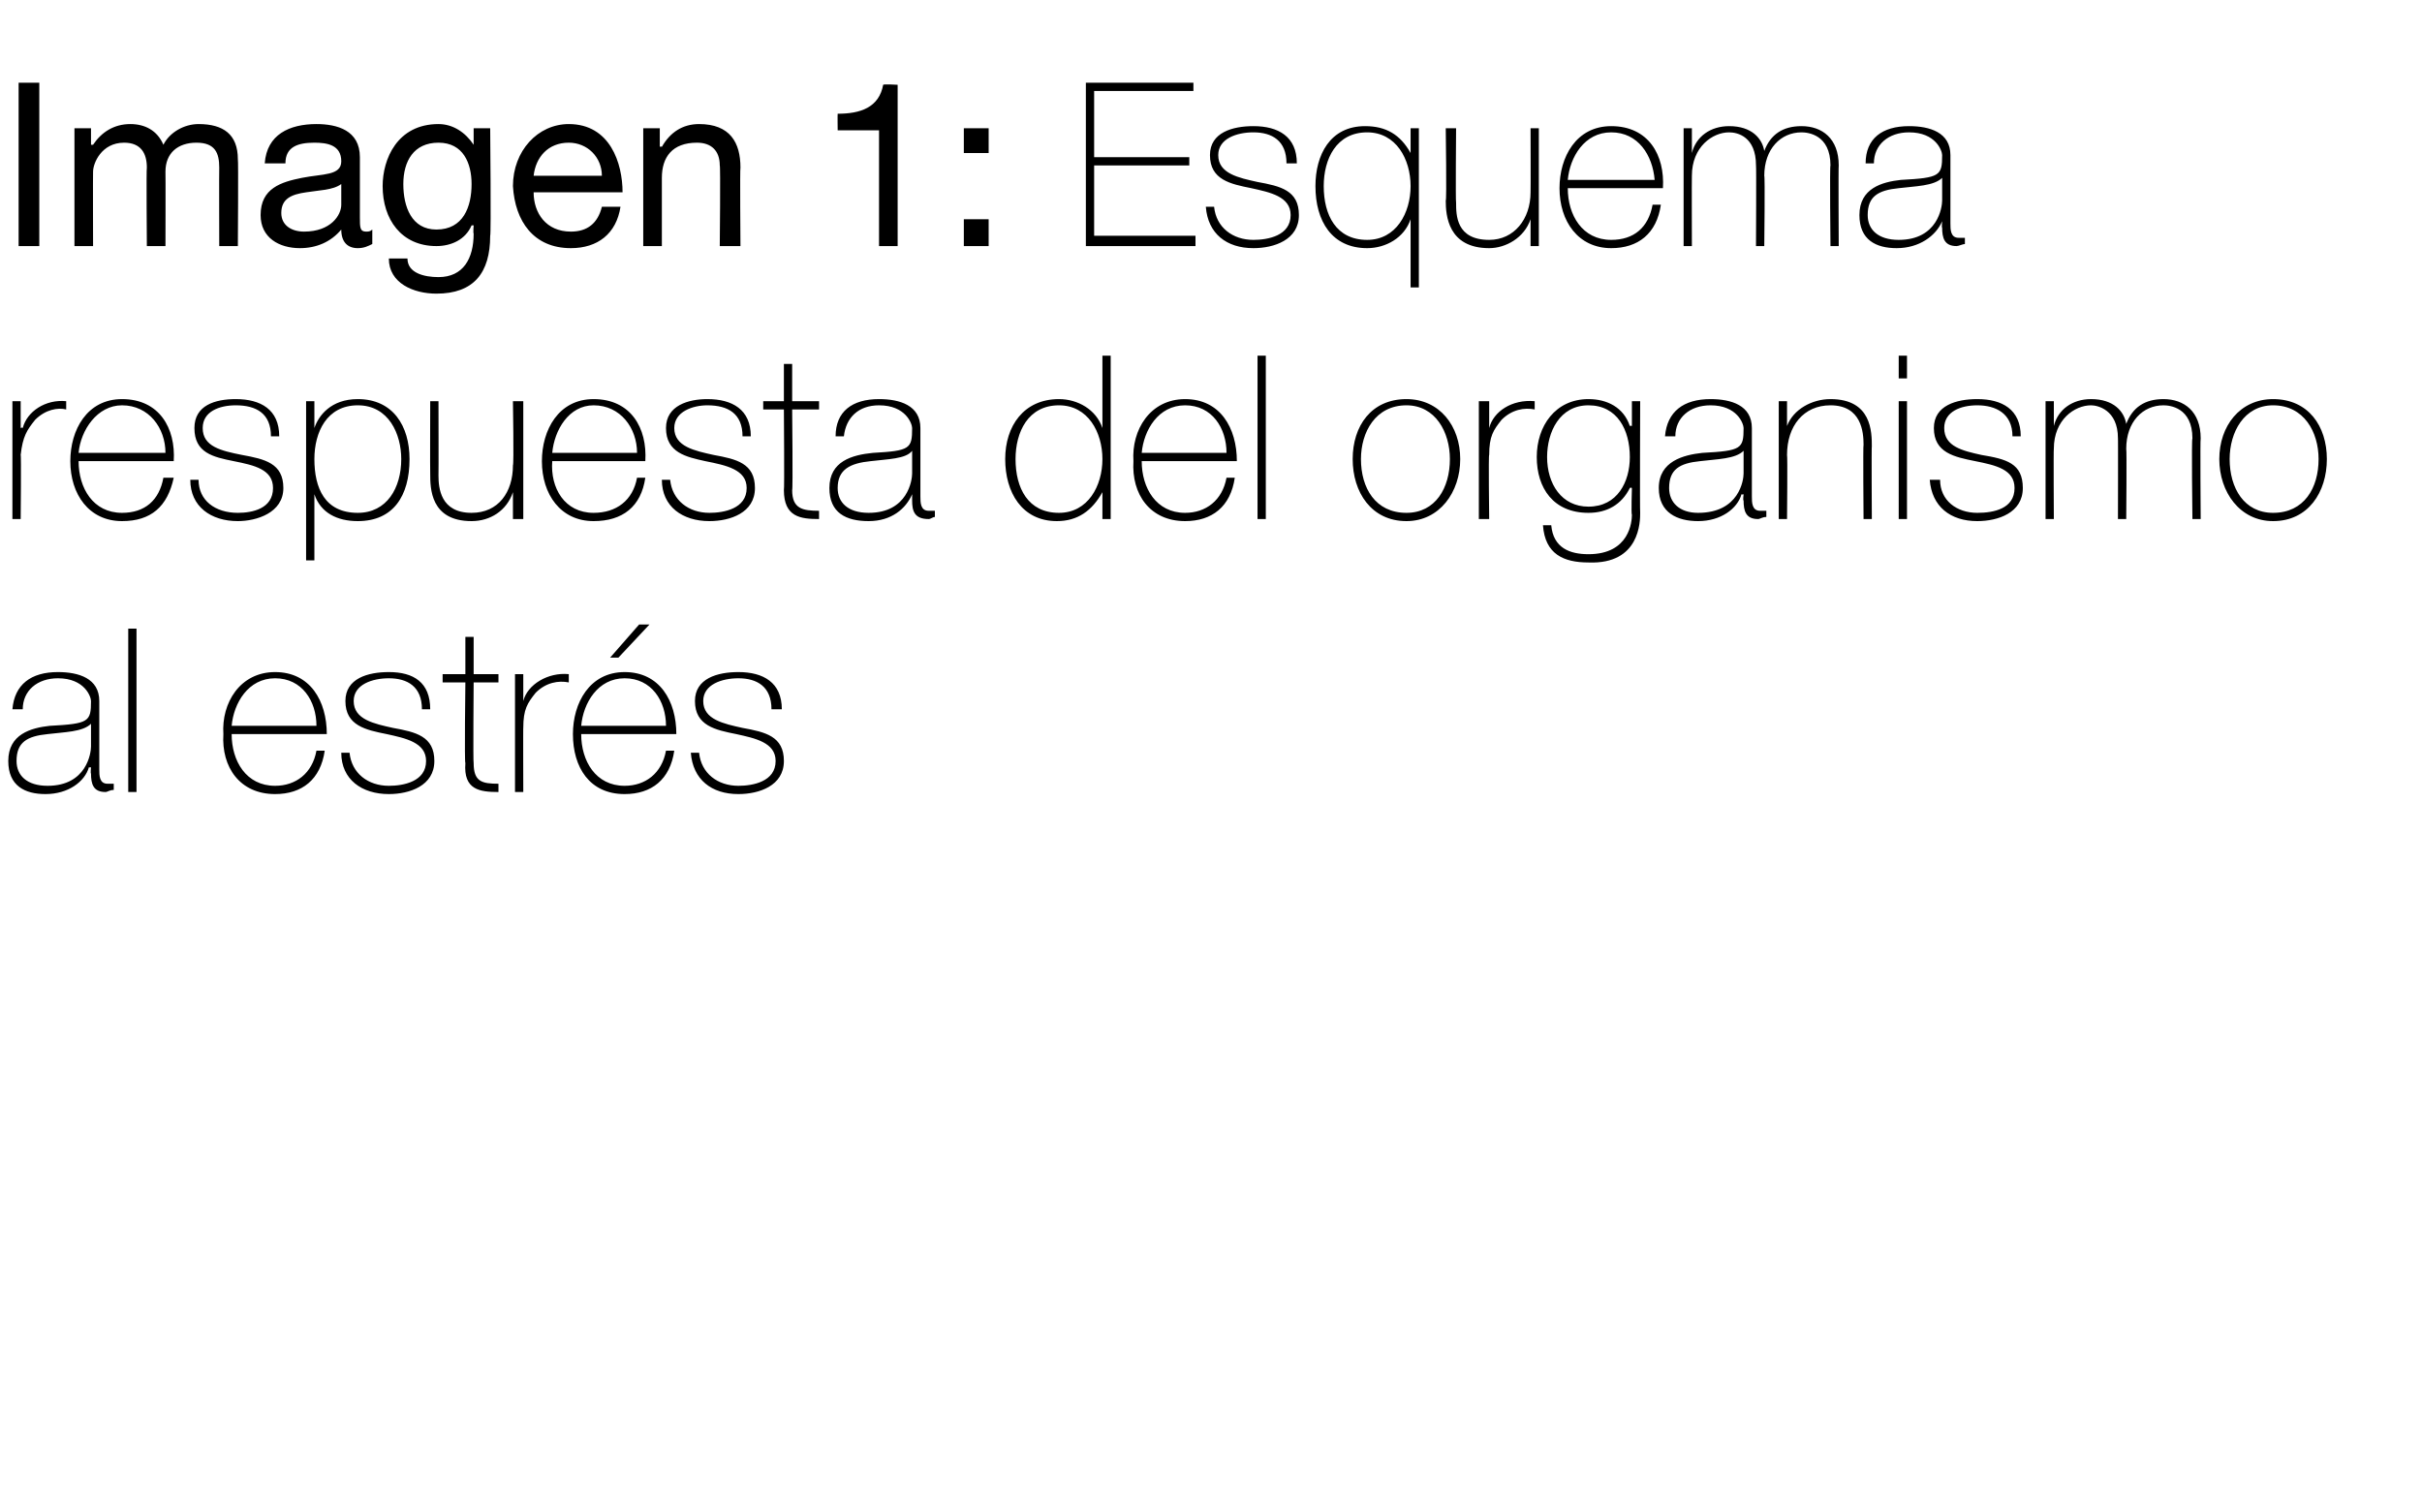
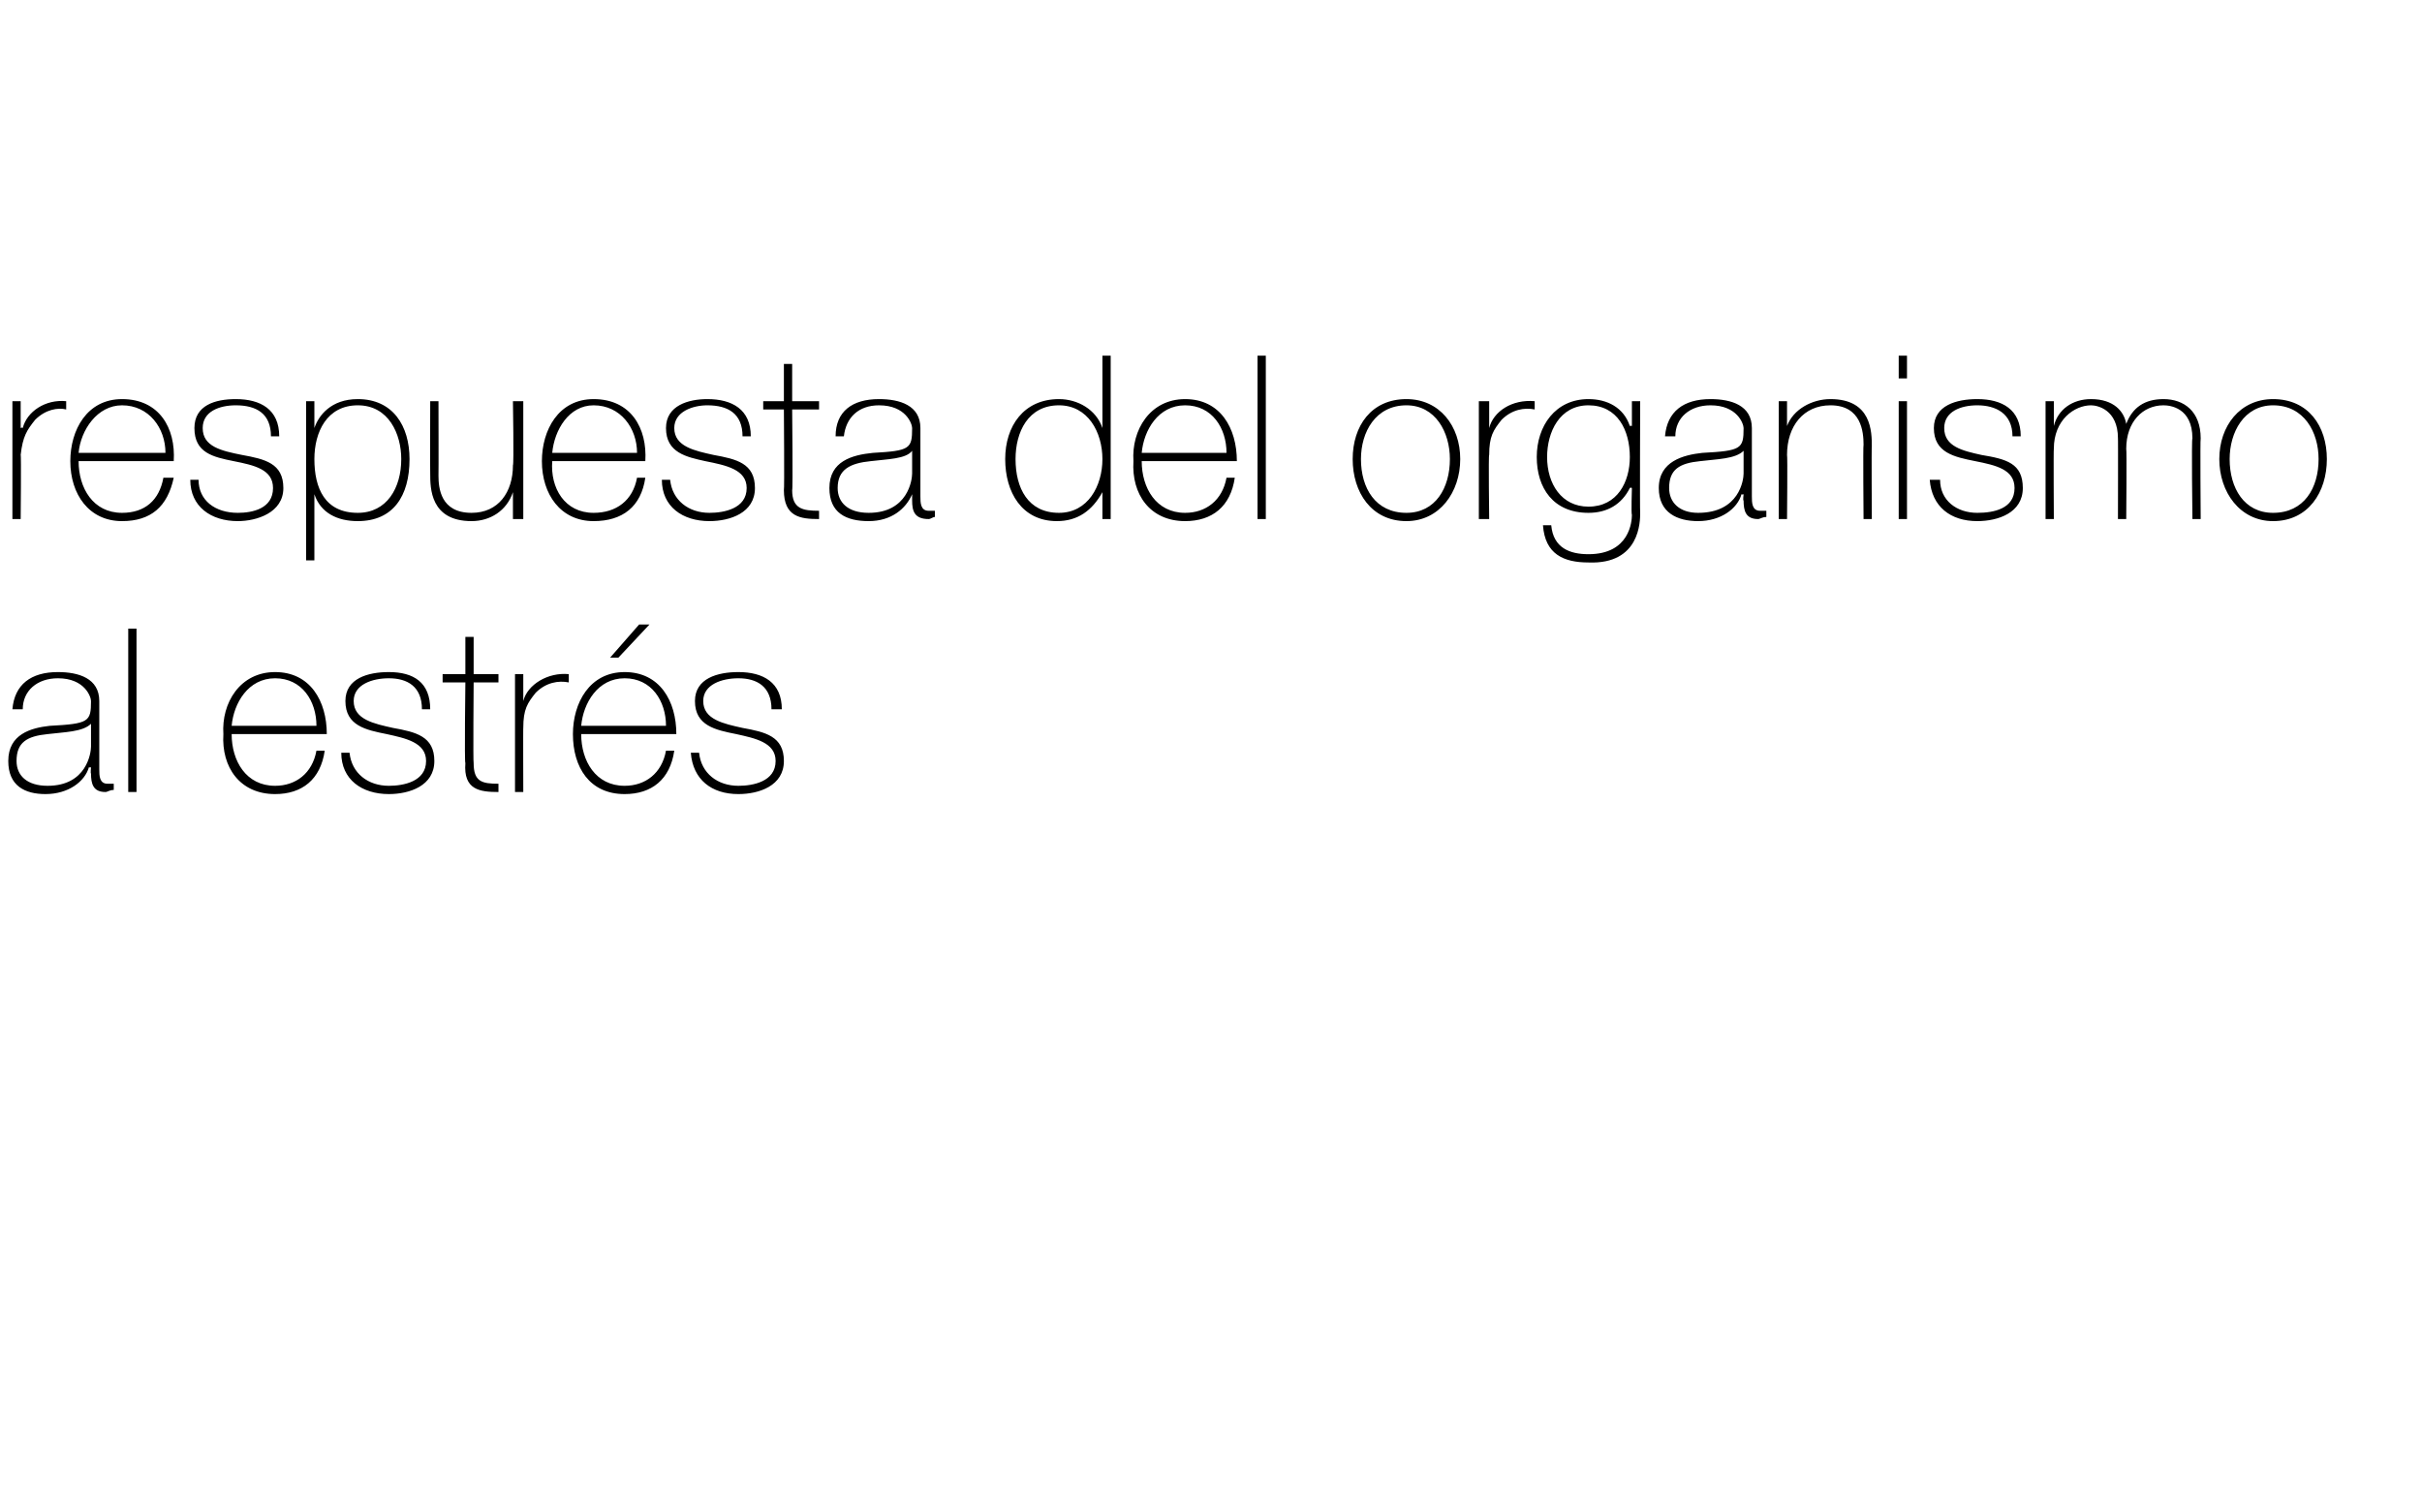
<svg xmlns="http://www.w3.org/2000/svg" version="1.1" width="117.1px" height="73.1px" viewBox="0 -4 117.1 73.1" style="top:-4px">
  <desc>Imagen 1: Esquema respuesta del organismo al estrés</desc>
  <defs />
  <g id="Polygon132526">
    <path d="M 4.4 31 C 4 31.4 3.1 31.4 2.3 31.5 C 1.3 31.6 0.8 31.9 0.8 32.8 C 0.8 33.5 1.3 34 2.3 34 C 4.2 34 4.4 32.4 4.4 32.1 C 4.4 32.1 4.4 31 4.4 31 Z M 4.8 33.2 C 4.8 33.5 4.8 33.9 5.2 33.9 C 5.2 33.9 5.3 33.9 5.5 33.9 C 5.5 33.9 5.5 34.2 5.5 34.2 C 5.3 34.2 5.2 34.3 5.1 34.3 C 4.5 34.3 4.4 33.9 4.4 33.4 C 4.37 33.43 4.4 33.1 4.4 33.1 C 4.4 33.1 4.35 33.13 4.3 33.1 C 4.1 33.8 3.3 34.4 2.2 34.4 C 1.2 34.4 0.4 34 0.4 32.8 C 0.4 31.5 1.5 31.2 2.4 31.1 C 4.3 31 4.4 30.9 4.4 29.9 C 4.4 29.7 4.1 28.8 2.8 28.8 C 1.8 28.8 1.1 29.4 1.1 30.3 C 1.1 30.3 0.6 30.3 0.6 30.3 C 0.7 29.1 1.5 28.5 2.8 28.5 C 3.8 28.5 4.8 28.8 4.8 29.9 C 4.8 29.9 4.8 33.2 4.8 33.2 Z M 6.6 26.4 L 6.6 34.3 L 6.2 34.3 L 6.2 26.4 L 6.6 26.4 Z M 11.2 31.5 C 11.2 32.8 11.9 34 13.3 34 C 14.3 34 15.1 33.4 15.3 32.3 C 15.3 32.3 15.7 32.3 15.7 32.3 C 15.5 33.7 14.6 34.4 13.3 34.4 C 11.6 34.4 10.7 33.1 10.8 31.5 C 10.7 30 11.6 28.5 13.3 28.5 C 15 28.5 15.8 29.9 15.8 31.5 C 15.8 31.5 11.2 31.5 11.2 31.5 Z M 15.3 31.1 C 15.3 29.9 14.6 28.8 13.3 28.8 C 12 28.8 11.3 30 11.2 31.1 C 11.2 31.1 15.3 31.1 15.3 31.1 Z M 16.9 32.4 C 17 33.4 17.8 34 18.8 34 C 19.5 34 20.6 33.8 20.6 32.8 C 20.6 31.9 19.6 31.7 18.7 31.5 C 17.7 31.3 16.7 31.1 16.7 29.9 C 16.7 28.8 17.8 28.5 18.8 28.5 C 20 28.5 20.8 29 20.8 30.3 C 20.8 30.3 20.4 30.3 20.4 30.3 C 20.4 29.2 19.7 28.8 18.8 28.8 C 18 28.8 17.1 29.1 17.1 29.9 C 17.1 30.8 18.1 31 19 31.2 C 20.1 31.4 21 31.6 21 32.8 C 21 34 19.8 34.4 18.8 34.4 C 17.5 34.4 16.5 33.7 16.5 32.4 C 16.5 32.4 16.9 32.4 16.9 32.4 Z M 24.1 29 L 22.9 29 C 22.9 29 22.87 32.91 22.9 32.9 C 22.9 33.8 23.3 33.9 24.1 33.9 C 24.1 33.9 24.1 34.3 24.1 34.3 C 23.2 34.3 22.4 34.2 22.5 32.9 C 22.45 32.91 22.5 29 22.5 29 L 21.4 29 L 21.4 28.6 L 22.5 28.6 L 22.5 26.8 L 22.9 26.8 L 22.9 28.6 L 24.1 28.6 L 24.1 29 Z M 25.3 29.9 C 25.3 29.9 25.32 29.85 25.3 29.9 C 25.5 29.1 26.5 28.5 27.5 28.6 C 27.5 28.6 27.5 29 27.5 29 C 27 28.9 26.4 29 25.9 29.5 C 25.5 30 25.3 30.3 25.3 31.2 C 25.29 31.16 25.3 34.3 25.3 34.3 L 24.9 34.3 L 24.9 28.6 L 25.3 28.6 L 25.3 29.9 Z M 28.1 31.5 C 28.1 32.8 28.8 34 30.2 34 C 31.2 34 32 33.4 32.2 32.3 C 32.2 32.3 32.6 32.3 32.6 32.3 C 32.4 33.7 31.5 34.4 30.2 34.4 C 28.5 34.4 27.7 33.1 27.7 31.5 C 27.7 30 28.5 28.5 30.2 28.5 C 31.9 28.5 32.7 29.9 32.7 31.5 C 32.7 31.5 28.1 31.5 28.1 31.5 Z M 32.2 31.1 C 32.2 29.9 31.5 28.8 30.2 28.8 C 28.9 28.8 28.2 30 28.1 31.1 C 28.1 31.1 32.2 31.1 32.2 31.1 Z M 30.9 26.2 L 31.4 26.2 L 29.9 27.8 L 29.5 27.8 L 30.9 26.2 Z M 33.8 32.4 C 33.9 33.4 34.7 34 35.7 34 C 36.4 34 37.5 33.8 37.5 32.8 C 37.5 31.9 36.5 31.7 35.6 31.5 C 34.6 31.3 33.6 31.1 33.6 29.9 C 33.6 28.8 34.7 28.5 35.7 28.5 C 36.9 28.5 37.8 29 37.8 30.3 C 37.8 30.3 37.3 30.3 37.3 30.3 C 37.3 29.2 36.6 28.8 35.7 28.8 C 34.9 28.8 34 29.1 34 29.9 C 34 30.8 35 31 35.9 31.2 C 37 31.4 37.9 31.6 37.9 32.8 C 37.9 34 36.7 34.4 35.7 34.4 C 34.4 34.4 33.5 33.7 33.4 32.4 C 33.4 32.4 33.8 32.4 33.8 32.4 Z " stroke="none" fill="#000" />
  </g>
  <g id="Polygon132525">
    <path d="M 1 16.7 C 1 16.7 1.07 16.65 1.1 16.7 C 1.3 15.9 2.2 15.3 3.2 15.4 C 3.2 15.4 3.2 15.8 3.2 15.8 C 2.8 15.7 2.2 15.8 1.7 16.3 C 1.3 16.8 1.1 17.1 1 18 C 1.03 17.96 1 21.1 1 21.1 L 0.6 21.1 L 0.6 15.4 L 1 15.4 L 1 16.7 Z M 3.8 18.3 C 3.8 19.6 4.5 20.8 5.9 20.8 C 7 20.8 7.7 20.2 7.9 19.1 C 7.9 19.1 8.4 19.1 8.4 19.1 C 8.1 20.5 7.3 21.2 5.9 21.2 C 4.3 21.2 3.4 19.9 3.4 18.3 C 3.4 16.8 4.2 15.3 5.9 15.3 C 7.7 15.3 8.5 16.7 8.4 18.3 C 8.4 18.3 3.8 18.3 3.8 18.3 Z M 8 17.9 C 8 16.7 7.2 15.6 5.9 15.6 C 4.7 15.6 3.9 16.8 3.8 17.9 C 3.8 17.9 8 17.9 8 17.9 Z M 9.6 19.2 C 9.6 20.2 10.4 20.8 11.5 20.8 C 12.2 20.8 13.2 20.6 13.2 19.6 C 13.2 18.7 12.3 18.5 11.3 18.3 C 10.3 18.1 9.4 17.9 9.4 16.7 C 9.4 15.6 10.4 15.3 11.4 15.3 C 12.6 15.3 13.5 15.8 13.5 17.1 C 13.5 17.1 13.1 17.1 13.1 17.1 C 13.1 16 12.4 15.6 11.4 15.6 C 10.6 15.6 9.8 15.9 9.8 16.7 C 9.8 17.6 10.7 17.8 11.7 18 C 12.8 18.2 13.7 18.4 13.7 19.6 C 13.7 20.8 12.4 21.2 11.5 21.2 C 10.2 21.2 9.2 20.5 9.2 19.2 C 9.2 19.2 9.6 19.2 9.6 19.2 Z M 19.4 18.2 C 19.4 17 18.8 15.6 17.3 15.6 C 15.8 15.6 15.2 16.9 15.2 18.2 C 15.2 19.6 15.7 20.8 17.3 20.8 C 18.7 20.8 19.4 19.6 19.4 18.2 Z M 15.2 16.7 C 15.2 16.7 15.21 16.7 15.2 16.7 C 15.4 16.1 16 15.3 17.3 15.3 C 19 15.3 19.8 16.6 19.8 18.2 C 19.8 20 19 21.2 17.3 21.2 C 16.3 21.2 15.5 20.8 15.2 19.9 C 15.21 19.88 15.2 19.9 15.2 19.9 L 15.2 23.1 L 14.8 23.1 L 14.8 15.4 L 15.2 15.4 L 15.2 16.7 Z M 25.3 21.1 L 24.8 21.1 L 24.8 19.8 C 24.8 19.8 24.83 19.84 24.8 19.8 C 24.5 20.7 23.7 21.2 22.8 21.2 C 20.8 21.2 20.8 19.6 20.8 18.9 C 20.79 18.9 20.8 15.4 20.8 15.4 L 21.2 15.4 C 21.2 15.4 21.21 18.98 21.2 19 C 21.2 19.6 21.3 20.8 22.8 20.8 C 24.1 20.8 24.8 19.8 24.8 18.5 C 24.85 18.46 24.8 15.4 24.8 15.4 L 25.3 15.4 L 25.3 21.1 Z M 26.7 18.3 C 26.6 19.6 27.3 20.8 28.7 20.8 C 29.8 20.8 30.6 20.2 30.8 19.1 C 30.8 19.1 31.2 19.1 31.2 19.1 C 31 20.5 30.1 21.2 28.7 21.2 C 27.1 21.2 26.2 19.9 26.2 18.3 C 26.2 16.8 27 15.3 28.7 15.3 C 30.5 15.3 31.3 16.7 31.2 18.3 C 31.2 18.3 26.7 18.3 26.7 18.3 Z M 30.8 17.9 C 30.8 16.7 30 15.6 28.7 15.6 C 27.5 15.6 26.8 16.8 26.7 17.9 C 26.7 17.9 30.8 17.9 30.8 17.9 Z M 32.4 19.2 C 32.5 20.2 33.3 20.8 34.3 20.8 C 35 20.8 36.1 20.6 36.1 19.6 C 36.1 18.7 35.1 18.5 34.1 18.3 C 33.2 18.1 32.2 17.9 32.2 16.7 C 32.2 15.6 33.3 15.3 34.2 15.3 C 35.4 15.3 36.3 15.8 36.3 17.1 C 36.3 17.1 35.9 17.1 35.9 17.1 C 35.9 16 35.2 15.6 34.2 15.6 C 33.5 15.6 32.6 15.9 32.6 16.7 C 32.6 17.6 33.6 17.8 34.5 18 C 35.6 18.2 36.5 18.4 36.5 19.6 C 36.5 20.8 35.3 21.2 34.3 21.2 C 33 21.2 32 20.5 32 19.2 C 32 19.2 32.4 19.2 32.4 19.2 Z M 39.6 15.8 L 38.3 15.8 C 38.3 15.8 38.34 19.71 38.3 19.7 C 38.3 20.6 38.8 20.7 39.6 20.7 C 39.6 20.7 39.6 21.1 39.6 21.1 C 38.7 21.1 37.9 21 37.9 19.7 C 37.93 19.71 37.9 15.8 37.9 15.8 L 36.9 15.8 L 36.9 15.4 L 37.9 15.4 L 37.9 13.6 L 38.3 13.6 L 38.3 15.4 L 39.6 15.4 L 39.6 15.8 Z M 44.1 17.8 C 43.8 18.2 42.9 18.2 42.1 18.3 C 41.1 18.4 40.5 18.7 40.5 19.6 C 40.5 20.3 41 20.8 42 20.8 C 43.9 20.8 44.1 19.2 44.1 18.9 C 44.1 18.9 44.1 17.8 44.1 17.8 Z M 44.5 20 C 44.5 20.3 44.5 20.7 44.9 20.7 C 45 20.7 45.1 20.7 45.2 20.7 C 45.2 20.7 45.2 21 45.2 21 C 45.1 21 45 21.1 44.9 21.1 C 44.2 21.1 44.1 20.7 44.1 20.2 C 44.1 20.23 44.1 19.9 44.1 19.9 C 44.1 19.9 44.08 19.93 44.1 19.9 C 43.8 20.6 43.1 21.2 42 21.2 C 40.9 21.2 40.1 20.8 40.1 19.6 C 40.1 18.3 41.2 18 42.2 17.9 C 44 17.8 44.1 17.7 44.1 16.7 C 44.1 16.5 43.8 15.6 42.5 15.6 C 41.5 15.6 40.9 16.2 40.8 17.1 C 40.8 17.1 40.4 17.1 40.4 17.1 C 40.4 15.9 41.2 15.3 42.5 15.3 C 43.5 15.3 44.5 15.6 44.5 16.7 C 44.5 16.7 44.5 20 44.5 20 Z M 53.3 18.2 C 53.3 16.9 52.6 15.6 51.2 15.6 C 49.7 15.6 49.1 16.9 49.1 18.2 C 49.1 19.6 49.7 20.8 51.2 20.8 C 52.6 20.8 53.3 19.5 53.3 18.2 Z M 53.3 19.8 C 53.3 19.8 53.25 19.84 53.3 19.8 C 52.8 20.7 52.1 21.2 51.1 21.2 C 49.4 21.2 48.6 19.8 48.6 18.2 C 48.6 16.6 49.5 15.3 51.2 15.3 C 52.1 15.3 53 15.8 53.3 16.7 C 53.25 16.66 53.3 16.7 53.3 16.7 L 53.3 13.2 L 53.7 13.2 L 53.7 21.1 L 53.3 21.1 L 53.3 19.8 Z M 55.2 18.3 C 55.2 19.6 55.9 20.8 57.3 20.8 C 58.3 20.8 59.1 20.2 59.3 19.1 C 59.3 19.1 59.7 19.1 59.7 19.1 C 59.5 20.5 58.6 21.2 57.3 21.2 C 55.6 21.2 54.7 19.9 54.8 18.3 C 54.7 16.8 55.6 15.3 57.3 15.3 C 59 15.3 59.8 16.7 59.8 18.3 C 59.8 18.3 55.2 18.3 55.2 18.3 Z M 59.3 17.9 C 59.3 16.7 58.6 15.6 57.3 15.6 C 56 15.6 55.3 16.8 55.2 17.9 C 55.2 17.9 59.3 17.9 59.3 17.9 Z M 61.2 13.2 L 61.2 21.1 L 60.8 21.1 L 60.8 13.2 L 61.2 13.2 Z M 68 15.3 C 69.6 15.3 70.6 16.6 70.6 18.2 C 70.6 19.8 69.6 21.2 68 21.2 C 66.3 21.2 65.4 19.8 65.4 18.2 C 65.4 16.6 66.3 15.3 68 15.3 Z M 68 20.8 C 69.4 20.8 70.1 19.6 70.1 18.2 C 70.1 16.9 69.4 15.6 68 15.6 C 66.5 15.6 65.8 16.9 65.8 18.2 C 65.8 19.6 66.5 20.8 68 20.8 Z M 72 16.7 C 72 16.7 71.99 16.65 72 16.7 C 72.2 15.9 73.1 15.3 74.2 15.4 C 74.2 15.4 74.2 15.8 74.2 15.8 C 73.7 15.7 73.1 15.8 72.6 16.3 C 72.2 16.8 72 17.1 72 18 C 71.96 17.96 72 21.1 72 21.1 L 71.5 21.1 L 71.5 15.4 L 72 15.4 L 72 16.7 Z M 74.8 18.1 C 74.8 19.4 75.5 20.5 76.8 20.5 C 78.2 20.5 78.8 19.3 78.8 18.1 C 78.8 16.8 78.2 15.6 76.8 15.6 C 75.4 15.6 74.8 16.9 74.8 18.1 Z M 79.3 15.4 C 79.3 15.4 79.28 20.76 79.3 20.8 C 79.3 21.2 79.3 23.3 76.8 23.2 C 75.6 23.2 74.7 22.8 74.6 21.4 C 74.6 21.4 75 21.4 75 21.4 C 75.1 22.5 75.9 22.8 76.8 22.8 C 78.8 22.8 78.9 21.2 78.9 20.9 C 78.86 20.86 78.9 19.6 78.9 19.6 C 78.9 19.6 78.84 19.56 78.8 19.6 C 78.4 20.4 77.7 20.8 76.8 20.8 C 75.1 20.8 74.3 19.6 74.3 18.1 C 74.3 16.6 75.2 15.3 76.8 15.3 C 77.7 15.3 78.5 15.7 78.8 16.6 C 78.84 16.58 78.9 16.6 78.9 16.6 L 78.9 15.4 L 79.3 15.4 Z M 84.3 17.8 C 83.9 18.2 83 18.2 82.2 18.3 C 81.2 18.4 80.7 18.7 80.7 19.6 C 80.7 20.3 81.2 20.8 82.1 20.8 C 84.1 20.8 84.3 19.2 84.3 18.9 C 84.3 18.9 84.3 17.8 84.3 17.8 Z M 84.7 20 C 84.7 20.3 84.7 20.7 85.1 20.7 C 85.1 20.7 85.2 20.7 85.4 20.7 C 85.4 20.7 85.4 21 85.4 21 C 85.2 21 85.1 21.1 85 21.1 C 84.4 21.1 84.3 20.7 84.3 20.2 C 84.26 20.23 84.3 19.9 84.3 19.9 C 84.3 19.9 84.24 19.93 84.2 19.9 C 84 20.6 83.2 21.2 82.1 21.2 C 81.1 21.2 80.2 20.8 80.2 19.6 C 80.2 18.3 81.4 18 82.3 17.9 C 84.2 17.8 84.3 17.7 84.3 16.7 C 84.3 16.5 84 15.6 82.7 15.6 C 81.7 15.6 81 16.2 81 17.1 C 81 17.1 80.5 17.1 80.5 17.1 C 80.6 15.9 81.4 15.3 82.7 15.3 C 83.7 15.3 84.7 15.6 84.7 16.7 C 84.7 16.7 84.7 20 84.7 20 Z M 86 15.4 L 86.4 15.4 L 86.4 16.6 C 86.4 16.6 86.45 16.61 86.4 16.6 C 86.7 15.8 87.6 15.3 88.5 15.3 C 90.5 15.3 90.5 16.9 90.5 17.6 C 90.48 17.56 90.5 21.1 90.5 21.1 L 90.1 21.1 C 90.1 21.1 90.07 17.48 90.1 17.5 C 90.1 16.9 90 15.6 88.5 15.6 C 87.2 15.6 86.4 16.6 86.4 18 C 86.43 18 86.4 21.1 86.4 21.1 L 86 21.1 L 86 15.4 Z M 91.8 21.1 L 91.8 15.4 L 92.2 15.4 L 92.2 21.1 L 91.8 21.1 Z M 91.8 14.3 L 91.8 13.2 L 92.2 13.2 L 92.2 14.3 L 91.8 14.3 Z M 93.8 19.2 C 93.8 20.2 94.6 20.8 95.6 20.8 C 96.4 20.8 97.4 20.6 97.4 19.6 C 97.4 18.7 96.5 18.5 95.5 18.3 C 94.5 18.1 93.5 17.9 93.5 16.7 C 93.5 15.6 94.6 15.3 95.6 15.3 C 96.8 15.3 97.7 15.8 97.7 17.1 C 97.7 17.1 97.3 17.1 97.3 17.1 C 97.3 16 96.5 15.6 95.6 15.6 C 94.8 15.6 94 15.9 94 16.7 C 94 17.6 94.9 17.8 95.8 18 C 97 18.2 97.8 18.4 97.8 19.6 C 97.8 20.8 96.6 21.2 95.6 21.2 C 94.3 21.2 93.4 20.5 93.3 19.2 C 93.3 19.2 93.8 19.2 93.8 19.2 Z M 98.9 15.4 L 99.3 15.4 L 99.3 16.6 C 99.3 16.6 99.31 16.55 99.3 16.6 C 99.5 15.8 100.2 15.3 101.1 15.3 C 102.2 15.3 102.7 15.9 102.8 16.5 C 102.8 16.5 102.8 16.5 102.8 16.5 C 103.1 15.7 103.7 15.3 104.6 15.3 C 105.6 15.3 106.4 15.9 106.4 17.2 C 106.37 17.19 106.4 21.1 106.4 21.1 L 106 21.1 C 106 21.1 105.95 17.18 106 17.2 C 106 15.7 104.9 15.6 104.6 15.6 C 103.6 15.6 102.8 16.4 102.8 17.7 C 102.83 17.71 102.8 21.1 102.8 21.1 L 102.4 21.1 C 102.4 21.1 102.41 17.18 102.4 17.2 C 102.4 15.8 101.4 15.6 101.1 15.6 C 100.3 15.6 99.3 16.3 99.3 17.7 C 99.28 17.71 99.3 21.1 99.3 21.1 L 98.9 21.1 L 98.9 15.4 Z M 109.9 15.3 C 111.6 15.3 112.5 16.6 112.5 18.2 C 112.5 19.8 111.6 21.2 109.9 21.2 C 108.3 21.2 107.3 19.8 107.3 18.2 C 107.3 16.6 108.3 15.3 109.9 15.3 Z M 109.9 20.8 C 111.4 20.8 112.1 19.6 112.1 18.2 C 112.1 16.9 111.4 15.6 109.9 15.6 C 108.5 15.6 107.8 16.9 107.8 18.2 C 107.8 19.6 108.5 20.8 109.9 20.8 Z " stroke="none" fill="#000" />
  </g>
  <g id="Polygon132524">
-     <path d="M 0.9 0 L 1.9 0 L 1.9 7.9 L 0.9 7.9 L 0.9 0 Z M 3.6 2.2 L 4.4 2.2 L 4.4 3 C 4.4 3 4.45 3 4.5 3 C 4.9 2.4 5.5 2 6.3 2 C 7 2 7.6 2.3 7.9 3 C 8.2 2.4 8.9 2 9.6 2 C 10.8 2 11.5 2.5 11.5 3.7 C 11.53 3.68 11.5 7.9 11.5 7.9 L 10.6 7.9 C 10.6 7.9 10.59 4.12 10.6 4.1 C 10.6 3.4 10.4 2.9 9.5 2.9 C 8.6 2.9 8 3.4 8 4.3 C 8.01 4.31 8 7.9 8 7.9 L 7.1 7.9 C 7.1 7.9 7.07 4.12 7.1 4.1 C 7.1 3.4 6.8 2.9 6 2.9 C 4.9 2.9 4.5 3.9 4.5 4.3 C 4.49 4.31 4.5 7.9 4.5 7.9 L 3.6 7.9 L 3.6 2.2 Z M 16.5 4.9 C 16.1 5.2 15.4 5.2 14.8 5.3 C 14.1 5.4 13.6 5.6 13.6 6.3 C 13.6 6.9 14.1 7.2 14.7 7.2 C 16 7.2 16.5 6.4 16.5 5.9 C 16.5 5.9 16.5 4.9 16.5 4.9 Z M 18 7.8 C 17.8 7.9 17.6 8 17.3 8 C 16.8 8 16.5 7.7 16.5 7.1 C 16 7.7 15.3 8 14.5 8 C 13.5 8 12.6 7.5 12.6 6.4 C 12.6 5.1 13.6 4.8 14.6 4.6 C 15.6 4.4 16.5 4.5 16.5 3.8 C 16.5 3 15.8 2.9 15.2 2.9 C 14.4 2.9 13.8 3.1 13.8 3.9 C 13.8 3.9 12.8 3.9 12.8 3.9 C 12.9 2.5 14 2 15.3 2 C 16.3 2 17.4 2.3 17.4 3.6 C 17.4 3.6 17.4 6.5 17.4 6.5 C 17.4 7 17.4 7.2 17.7 7.2 C 17.8 7.2 17.9 7.2 18 7.1 C 18 7.1 18 7.8 18 7.8 Z M 22.8 4.9 C 22.8 3.9 22.4 2.9 21.2 2.9 C 20 2.9 19.5 3.8 19.5 4.9 C 19.5 6 19.9 7.1 21.1 7.1 C 22.4 7.1 22.8 6 22.8 4.9 Z M 23.7 7.4 C 23.7 9.2 22.9 10.2 21.1 10.2 C 20 10.2 18.8 9.7 18.8 8.5 C 18.8 8.5 19.7 8.5 19.7 8.5 C 19.7 9.2 20.5 9.4 21.2 9.4 C 22.4 9.4 22.9 8.5 22.9 7.3 C 22.87 7.26 22.9 6.9 22.9 6.9 C 22.9 6.9 22.85 6.89 22.8 6.9 C 22.5 7.6 21.8 7.9 21.1 7.9 C 19.4 7.9 18.5 6.6 18.5 5 C 18.5 3.7 19.2 2 21.2 2 C 21.9 2 22.5 2.4 22.9 3 C 22.86 2.98 22.9 3 22.9 3 L 22.9 2.2 L 23.7 2.2 C 23.7 2.2 23.75 7.37 23.7 7.4 Z M 30 6 C 29.8 7.3 28.9 8 27.6 8 C 25.8 8 24.9 6.7 24.8 5 C 24.8 3.3 26 2 27.5 2 C 29.5 2 30.1 3.9 30.1 5.3 C 30.1 5.3 25.8 5.3 25.8 5.3 C 25.8 6.3 26.4 7.2 27.6 7.2 C 28.4 7.2 28.9 6.8 29.1 6 C 29.1 6 30 6 30 6 Z M 29.1 4.5 C 29.1 3.6 28.4 2.9 27.5 2.9 C 26.5 2.9 25.9 3.6 25.8 4.5 C 25.8 4.5 29.1 4.5 29.1 4.5 Z M 31.1 2.2 L 31.9 2.2 L 31.9 3.1 C 31.9 3.1 31.96 3.07 32 3.1 C 32.4 2.4 33 2 33.8 2 C 35.3 2 35.8 2.9 35.8 4.1 C 35.77 4.11 35.8 7.9 35.8 7.9 L 34.8 7.9 C 34.8 7.9 34.84 4 34.8 4 C 34.8 3.3 34.4 2.9 33.7 2.9 C 32.5 2.9 32 3.6 32 4.6 C 32 4.64 32 7.9 32 7.9 L 31.1 7.9 L 31.1 2.2 Z M 43.4 7.9 L 42.5 7.9 L 42.5 2.3 L 40.5 2.3 C 40.5 2.3 40.49 1.52 40.5 1.5 C 41.6 1.5 42.5 1.2 42.7 0.1 C 42.73 0.06 43.4 0.1 43.4 0.1 L 43.4 7.9 Z M 46.6 6.6 L 47.8 6.6 L 47.8 7.9 L 46.6 7.9 L 46.6 6.6 Z M 47.8 3.4 L 46.6 3.4 L 46.6 2.2 L 47.8 2.2 L 47.8 3.4 Z M 57.8 7.4 L 57.8 7.9 L 52.5 7.9 L 52.5 0 L 57.7 0 L 57.7 0.4 L 52.9 0.4 L 52.9 3.6 L 57.5 3.6 L 57.5 4 L 52.9 4 L 52.9 7.4 L 57.8 7.4 Z M 58.7 6 C 58.8 7 59.6 7.6 60.6 7.6 C 61.3 7.6 62.4 7.4 62.4 6.4 C 62.4 5.5 61.4 5.3 60.5 5.1 C 59.5 4.9 58.5 4.7 58.5 3.5 C 58.5 2.4 59.6 2.1 60.6 2.1 C 61.8 2.1 62.7 2.6 62.7 3.9 C 62.7 3.9 62.2 3.9 62.2 3.9 C 62.2 2.8 61.5 2.4 60.6 2.4 C 59.8 2.4 58.9 2.7 58.9 3.5 C 58.9 4.4 59.9 4.6 60.8 4.8 C 61.9 5 62.8 5.2 62.8 6.4 C 62.8 7.6 61.6 8 60.6 8 C 59.3 8 58.4 7.3 58.3 6 C 58.3 6 58.7 6 58.7 6 Z M 68.2 5 C 68.2 3.7 67.5 2.4 66.1 2.4 C 64.6 2.4 64 3.7 64 5 C 64 6.4 64.6 7.6 66.1 7.6 C 67.5 7.6 68.2 6.3 68.2 5 Z M 68.2 6.6 C 68.2 6.6 68.18 6.59 68.2 6.6 C 67.9 7.5 67 8 66.1 8 C 64.4 8 63.6 6.7 63.6 5 C 63.6 3.5 64.3 2.1 66 2.1 C 67 2.1 67.7 2.5 68.2 3.4 C 68.18 3.41 68.2 3.4 68.2 3.4 L 68.2 2.2 L 68.6 2.2 L 68.6 9.9 L 68.2 9.9 L 68.2 6.6 Z M 74.4 7.9 L 74 7.9 L 74 6.6 C 74 6.6 73.99 6.64 74 6.6 C 73.7 7.5 72.8 8 72 8 C 70 8 69.9 6.4 69.9 5.7 C 69.95 5.7 69.9 2.2 69.9 2.2 L 70.4 2.2 C 70.4 2.2 70.37 5.78 70.4 5.8 C 70.4 6.4 70.4 7.6 72 7.6 C 73.2 7.6 74 6.6 74 5.3 C 74.01 5.26 74 2.2 74 2.2 L 74.4 2.2 L 74.4 7.9 Z M 75.8 5.1 C 75.8 6.4 76.5 7.6 77.9 7.6 C 79 7.6 79.7 7 79.9 5.9 C 79.9 5.9 80.3 5.9 80.3 5.9 C 80.1 7.3 79.2 8 77.9 8 C 76.3 8 75.4 6.7 75.4 5.1 C 75.4 3.6 76.2 2.1 77.9 2.1 C 79.7 2.1 80.5 3.5 80.4 5.1 C 80.4 5.1 75.8 5.1 75.8 5.1 Z M 80 4.7 C 79.9 3.5 79.2 2.4 77.9 2.4 C 76.6 2.4 75.9 3.6 75.8 4.7 C 75.8 4.7 80 4.7 80 4.7 Z M 81.4 2.2 L 81.8 2.2 L 81.8 3.4 C 81.8 3.4 81.82 3.35 81.8 3.4 C 82 2.6 82.7 2.1 83.6 2.1 C 84.7 2.1 85.2 2.7 85.3 3.3 C 85.3 3.3 85.3 3.3 85.3 3.3 C 85.6 2.5 86.2 2.1 87.1 2.1 C 88.1 2.1 88.9 2.7 88.9 4 C 88.88 3.99 88.9 7.9 88.9 7.9 L 88.5 7.9 C 88.5 7.9 88.46 3.98 88.5 4 C 88.5 2.5 87.4 2.4 87.1 2.4 C 86.1 2.4 85.3 3.2 85.3 4.5 C 85.34 4.51 85.3 7.9 85.3 7.9 L 84.9 7.9 C 84.9 7.9 84.92 3.98 84.9 4 C 84.9 2.6 84 2.4 83.6 2.4 C 82.8 2.4 81.8 3.1 81.8 4.5 C 81.79 4.51 81.8 7.9 81.8 7.9 L 81.4 7.9 L 81.4 2.2 Z M 93.9 4.6 C 93.5 5 92.6 5 91.8 5.1 C 90.8 5.2 90.3 5.5 90.3 6.4 C 90.3 7.1 90.8 7.6 91.8 7.6 C 93.7 7.6 93.9 6 93.9 5.7 C 93.9 5.7 93.9 4.6 93.9 4.6 Z M 94.3 6.8 C 94.3 7.1 94.3 7.5 94.7 7.5 C 94.7 7.5 94.8 7.5 95 7.5 C 95 7.5 95 7.8 95 7.8 C 94.9 7.8 94.7 7.9 94.6 7.9 C 94 7.9 93.9 7.5 93.9 7 C 93.87 7.03 93.9 6.7 93.9 6.7 C 93.9 6.7 93.85 6.73 93.9 6.7 C 93.6 7.4 92.8 8 91.7 8 C 90.7 8 89.9 7.6 89.9 6.4 C 89.9 5.1 91 4.8 91.9 4.7 C 93.8 4.6 93.9 4.5 93.9 3.5 C 93.9 3.3 93.6 2.4 92.3 2.4 C 91.3 2.4 90.6 3 90.6 3.9 C 90.6 3.9 90.2 3.9 90.2 3.9 C 90.2 2.7 91 2.1 92.3 2.1 C 93.3 2.1 94.3 2.4 94.3 3.5 C 94.3 3.5 94.3 6.8 94.3 6.8 Z " stroke="none" fill="#000" />
-   </g>
+     </g>
</svg>